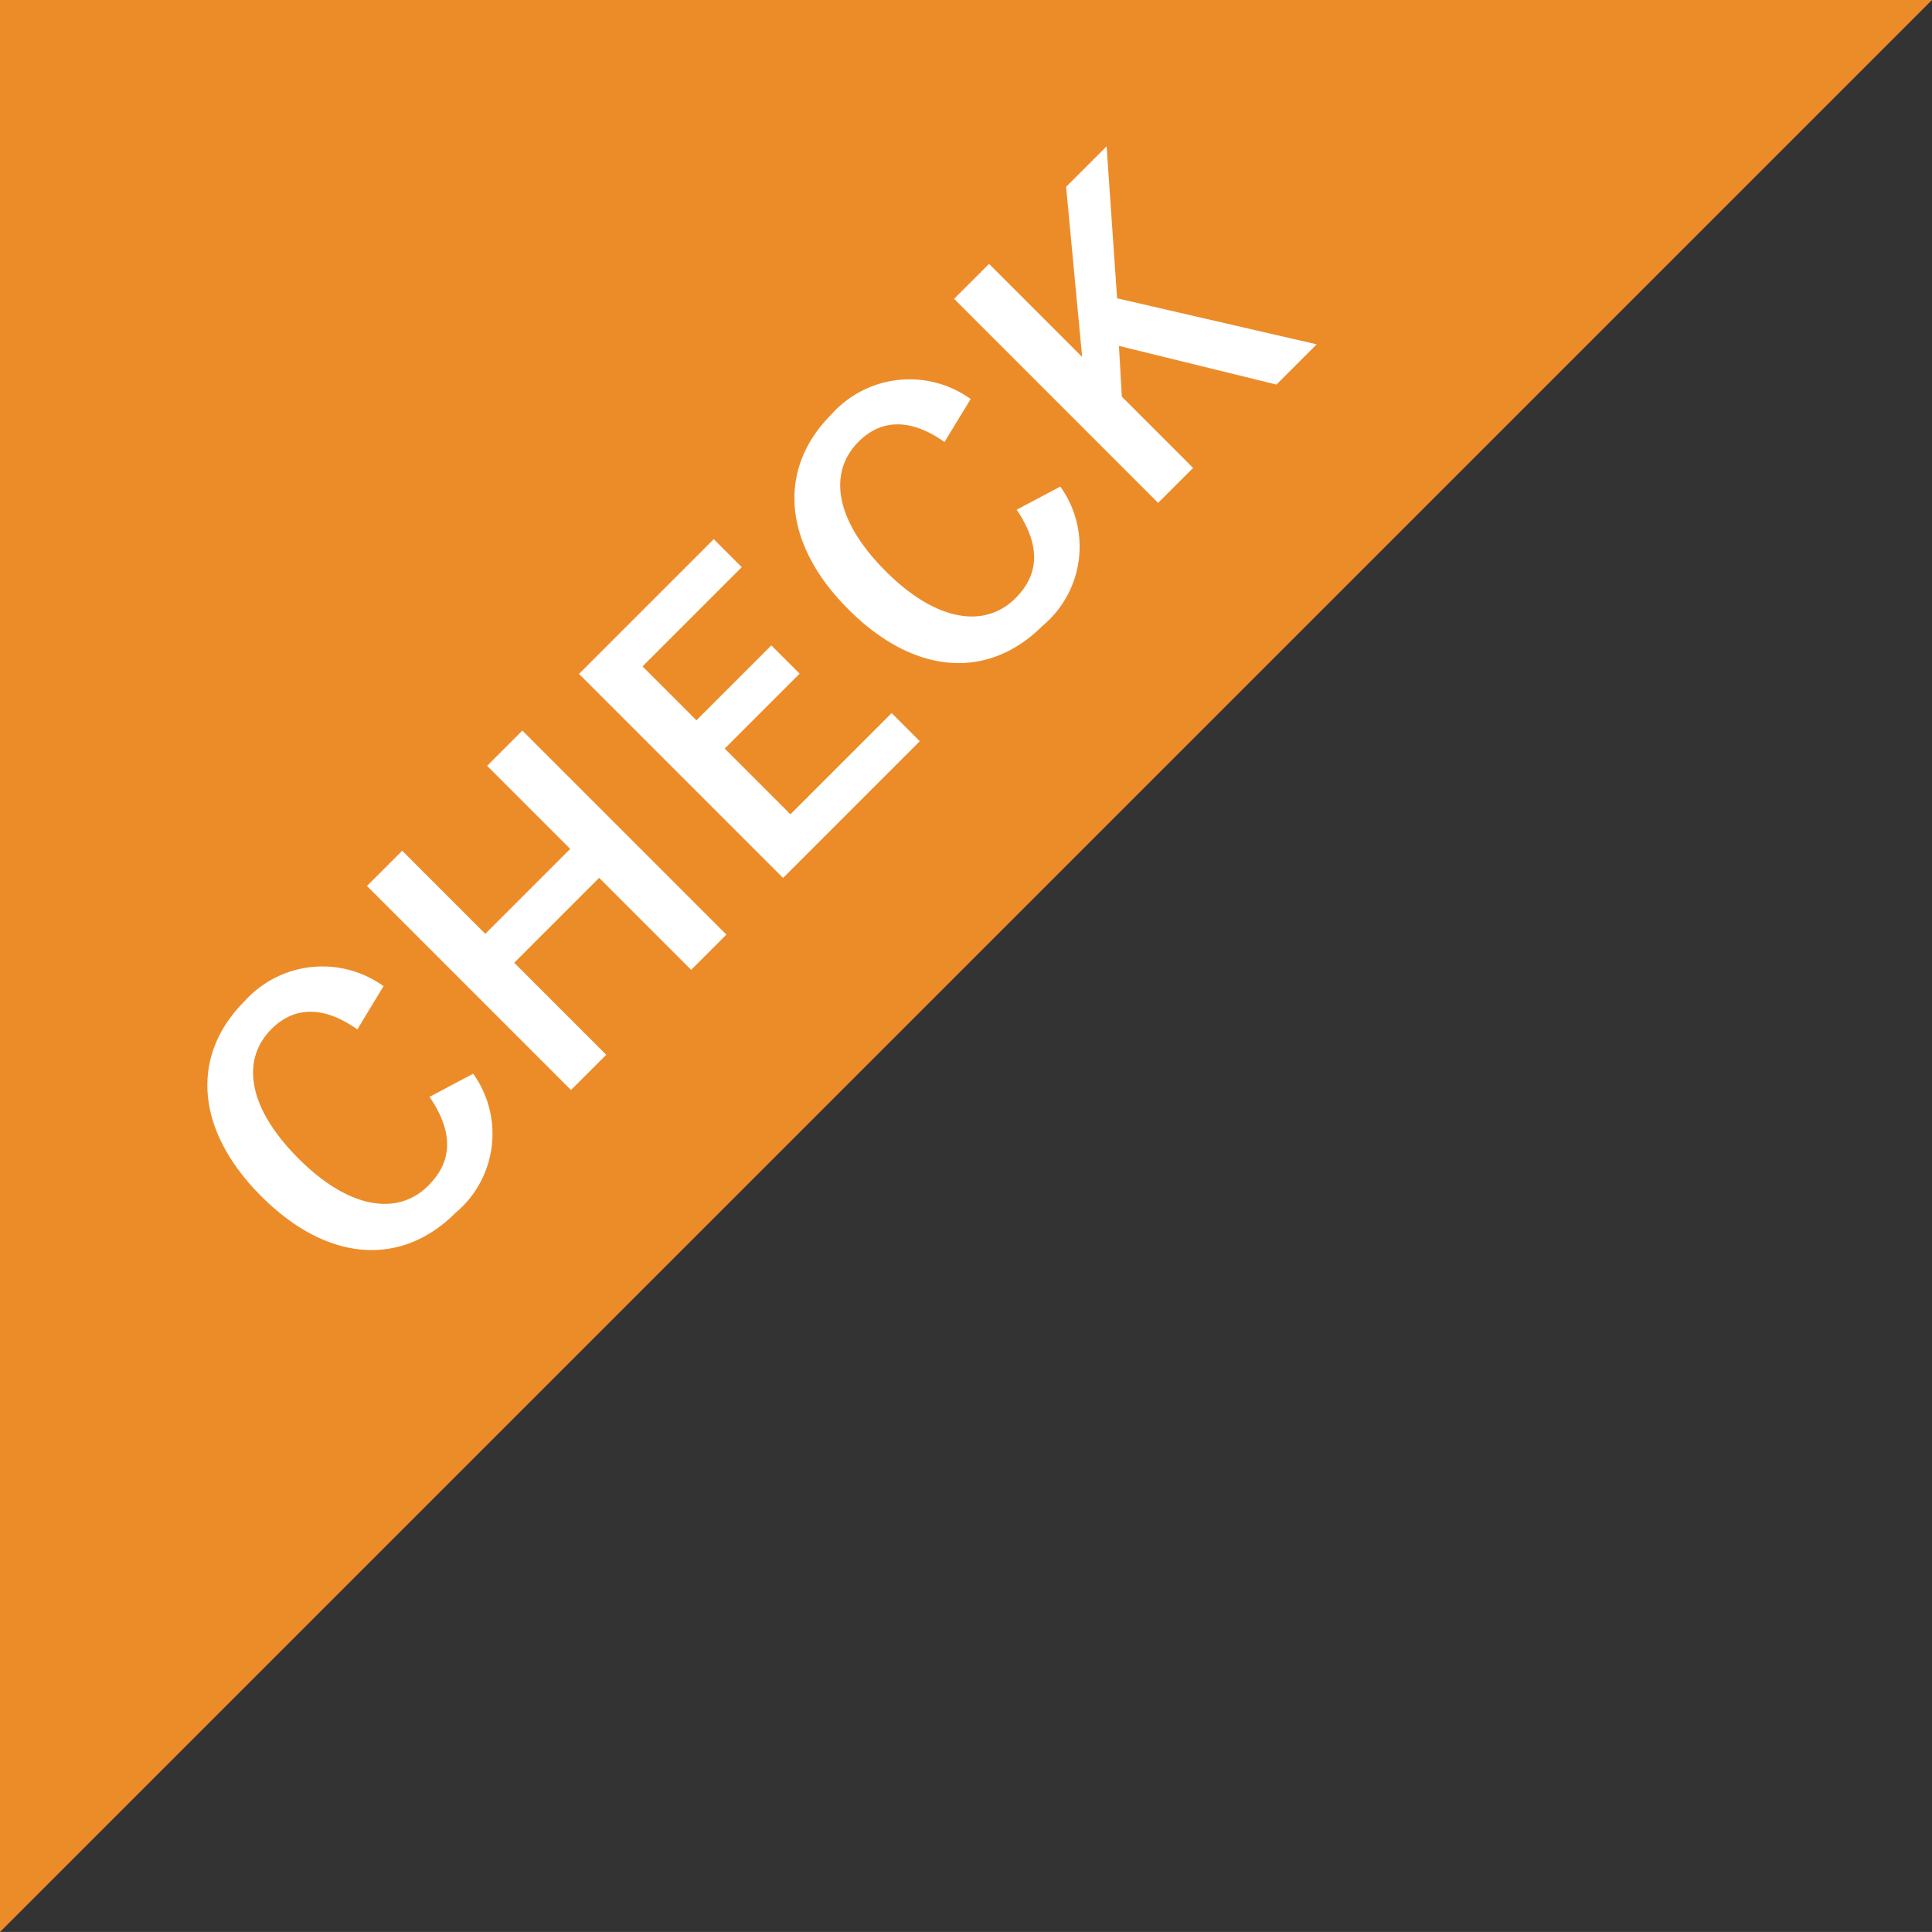
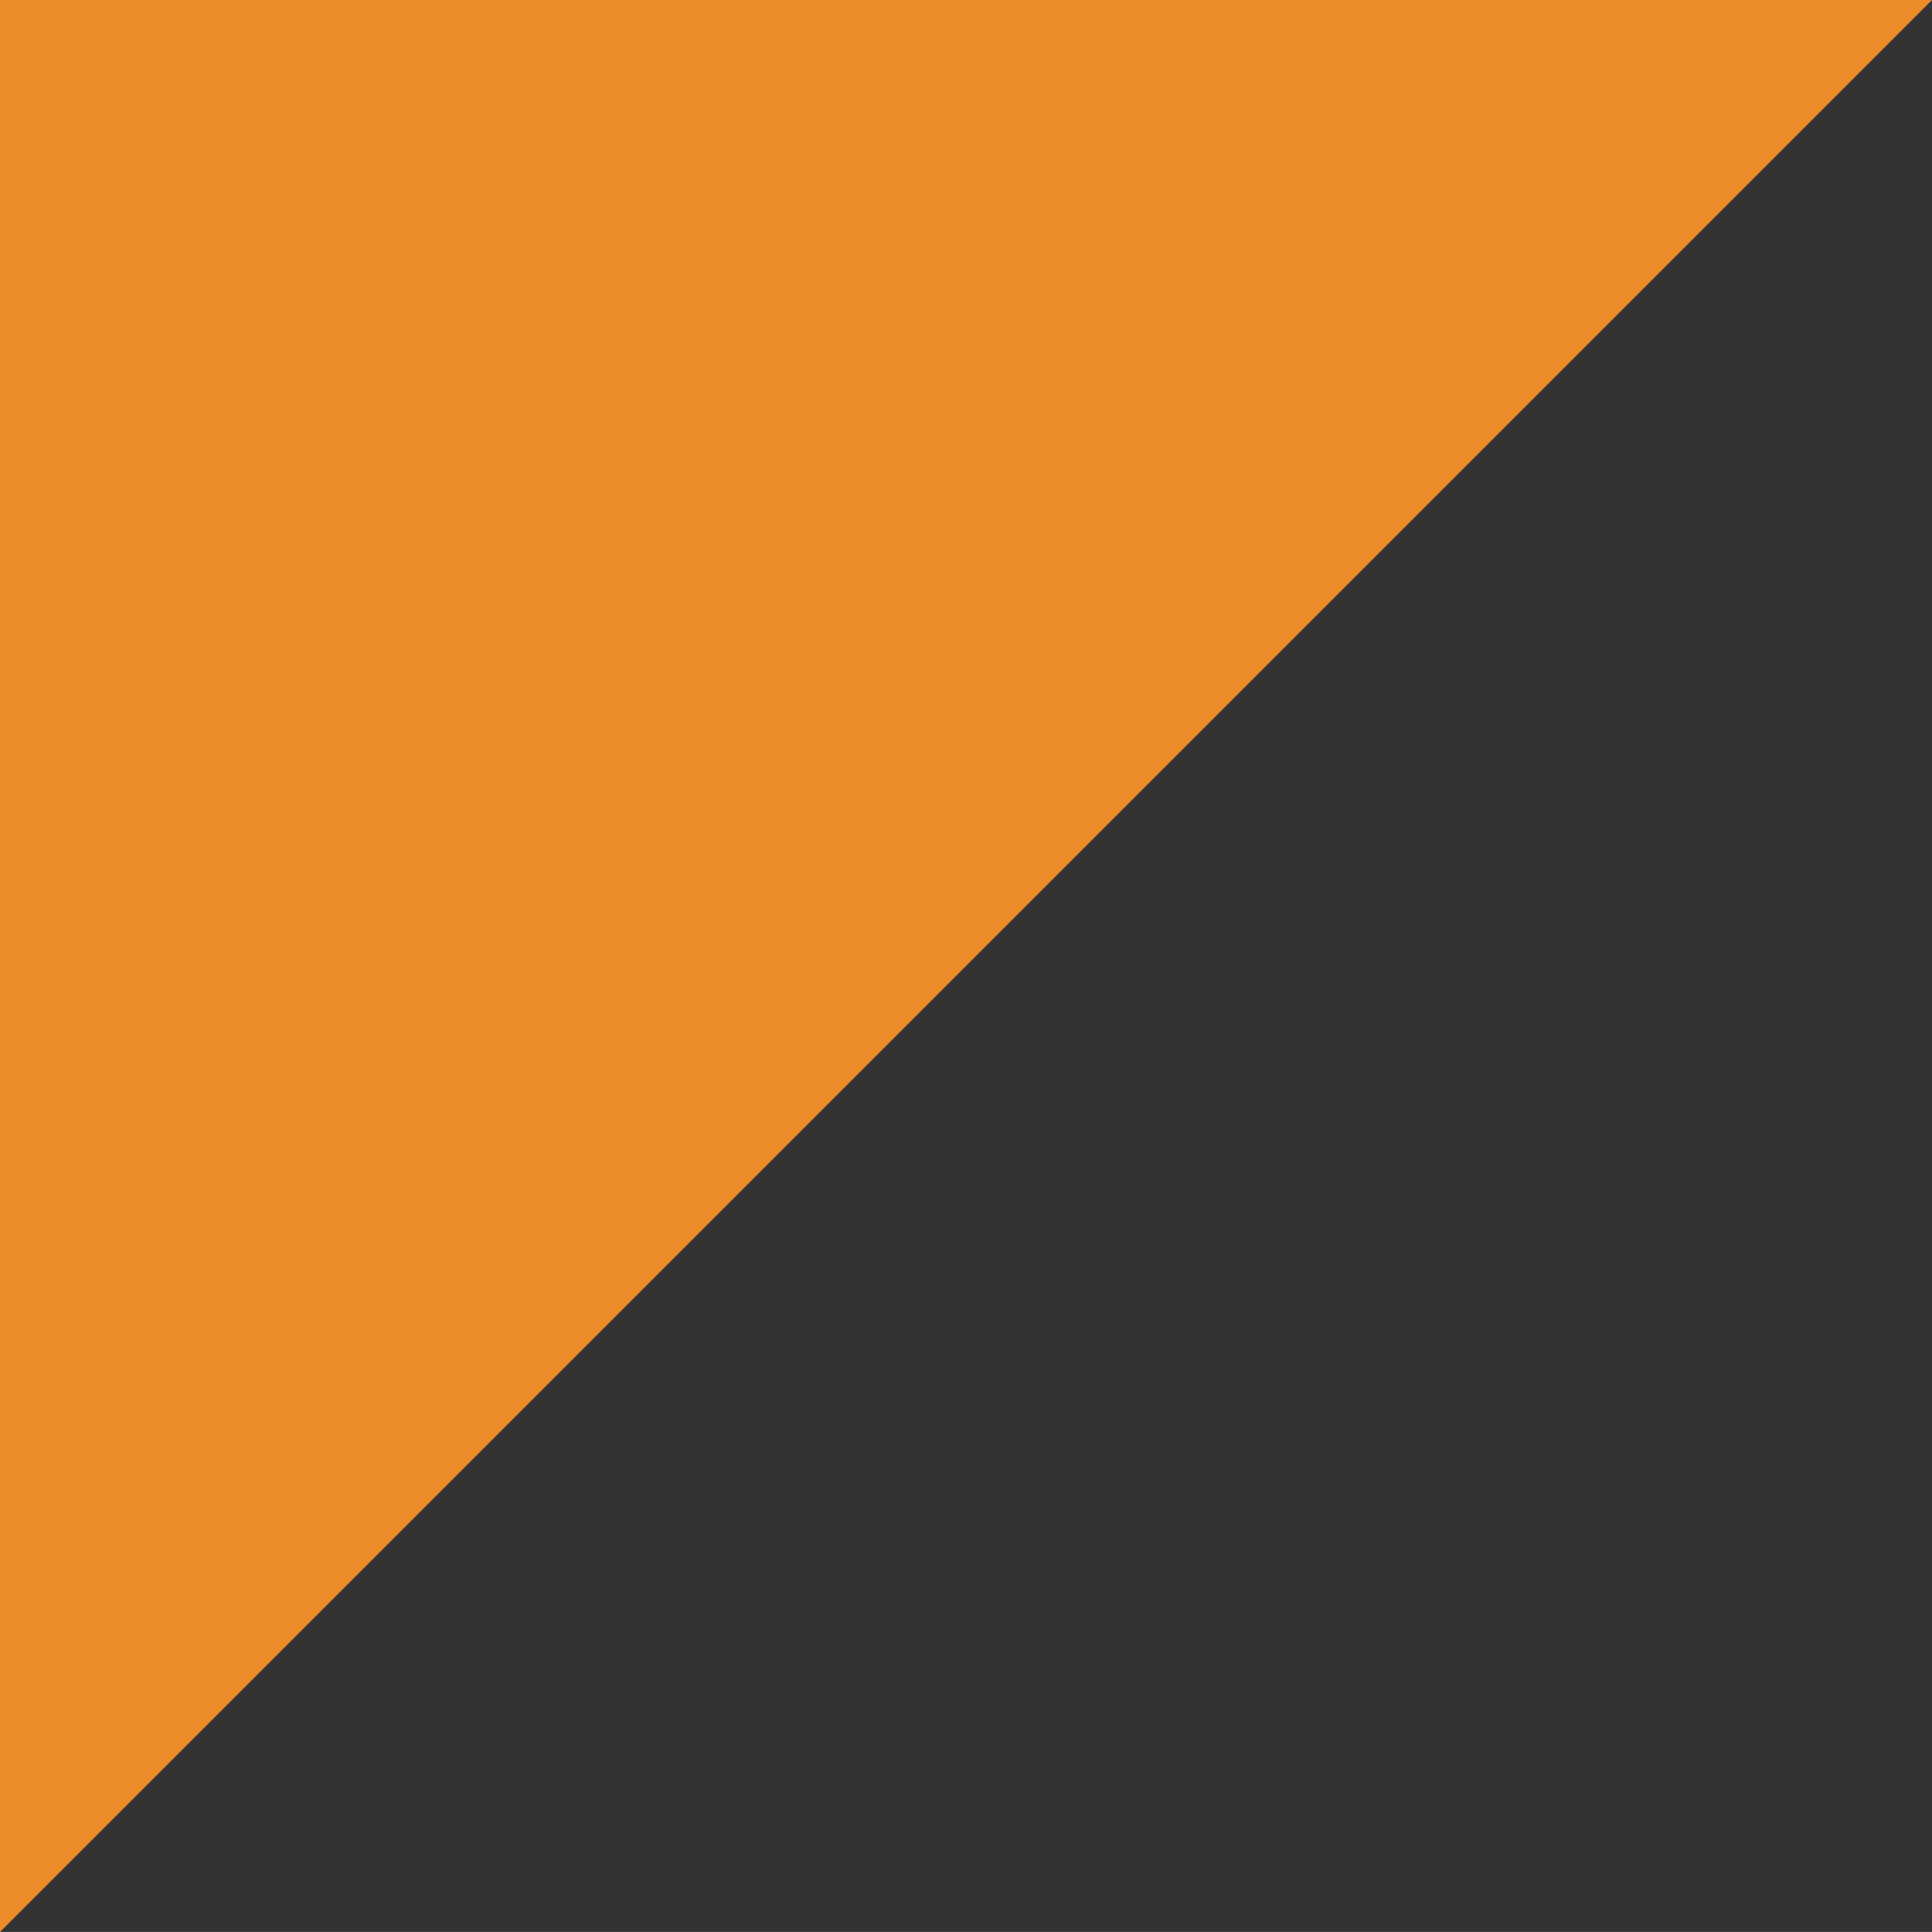
<svg xmlns="http://www.w3.org/2000/svg" width="41.566" height="41.565" viewBox="0 0 41.566 41.565">
  <rect x="0" y="0" width="41.566" height="41.565" fill="#333333" stroke="none" />
  <g transform="translate(18567.672 3332)">
    <path d="M0,0H41.565L0,41.565Z" transform="translate(-18567.672 -3332)" fill="#ec8c29" />
-     <path d="M5.456-4.416A2.251,2.251,0,0,0,3.1-6.3C1.5-6.3.4-5.136.4-3.08S1.488.128,3.1.128A2.218,2.218,0,0,0,5.488-1.72L4.472-2.032C4.3-1.128,3.848-.7,3.1-.7c-.9,0-1.56-.808-1.56-2.384s.64-2.384,1.56-2.384c.7,0,1.152.448,1.3,1.312Zm6-1.776H10.384v2.528H7.8V-6.192H6.728V.016H7.8v-2.8h2.584v2.8h1.072Zm5.824,0h-4.1V.016h4.16V-.84h-3.08v-2h2.28V-3.7h-2.28v-1.64H17.28Zm6.04,1.776A2.251,2.251,0,0,0,20.96-6.3c-1.6,0-2.7,1.168-2.7,3.224S19.352.128,20.96.128A2.218,2.218,0,0,0,23.352-1.72l-1.016-.312c-.176.9-.624,1.328-1.368,1.328-.9,0-1.56-.808-1.56-2.384s.64-2.384,1.56-2.384c.7,0,1.152.448,1.3,1.312Zm5.912-1.776H28L25.656-3.36V-6.192H24.592V.016h1.064V-2.152l.728-.816L28.192.016h1.224L27.08-3.72Z" transform="translate(-18560.156 -3303.803) rotate(-45)" fill="#fff" />
  </g>
</svg>